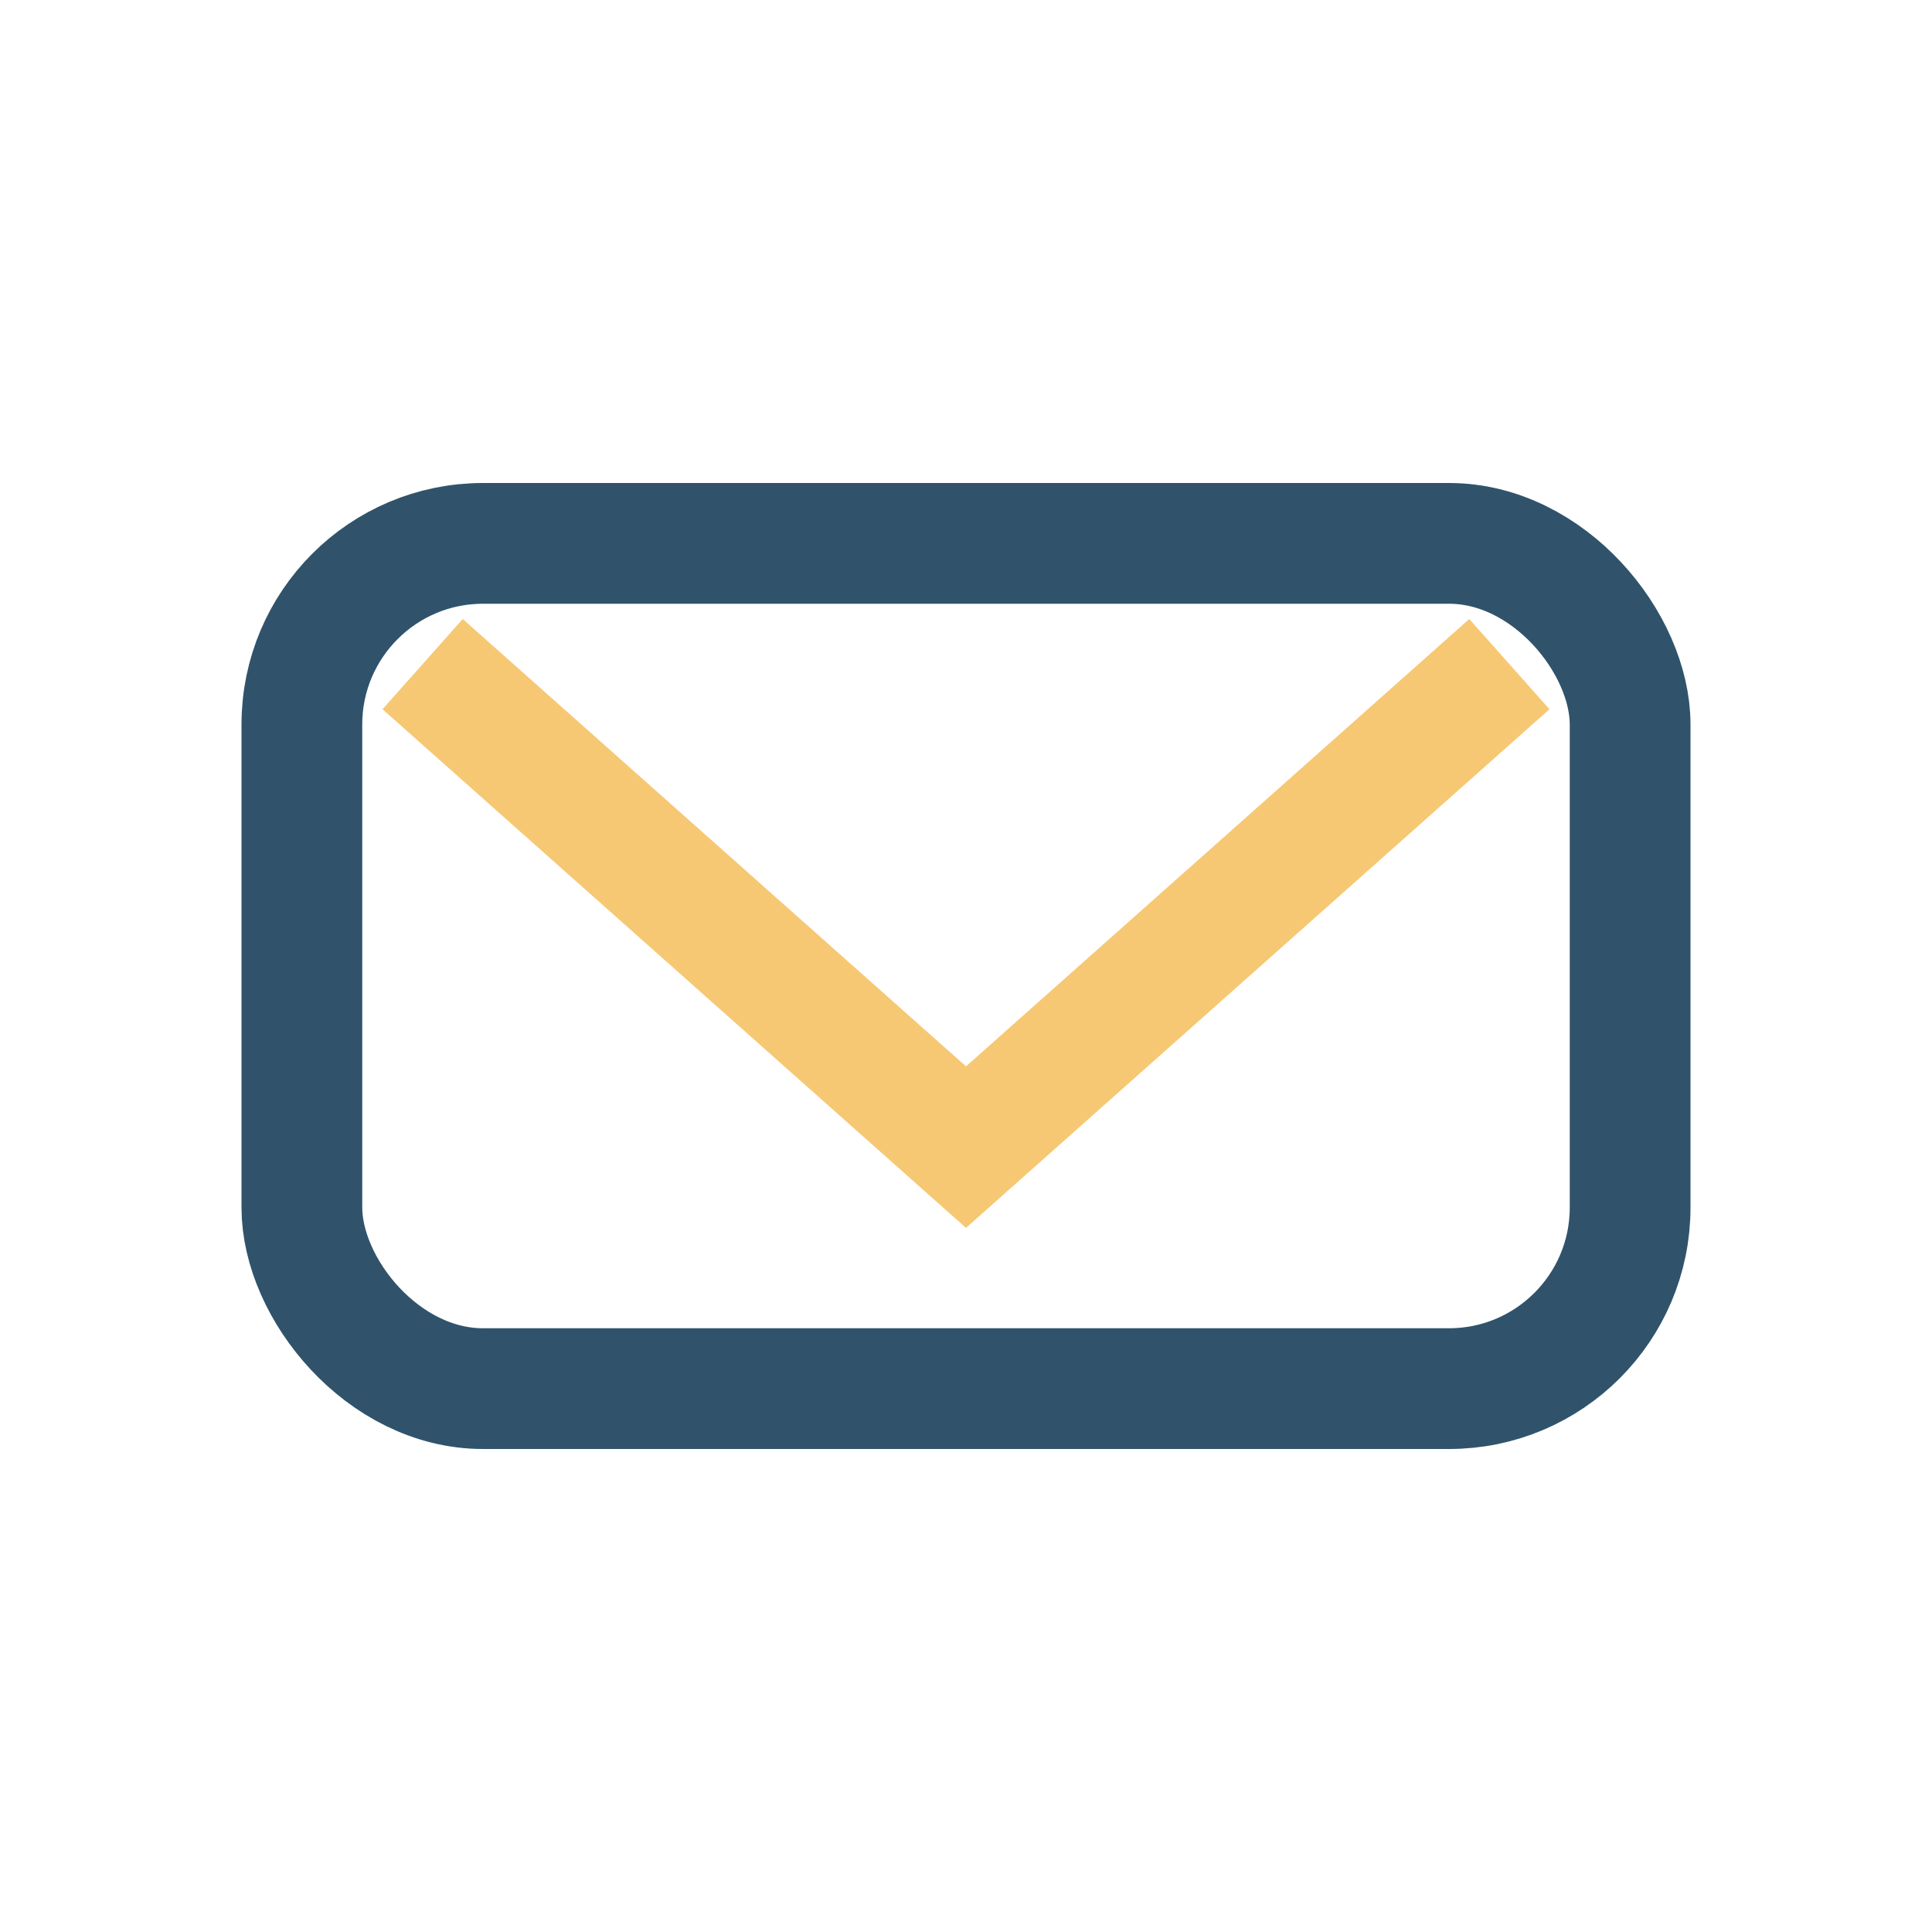
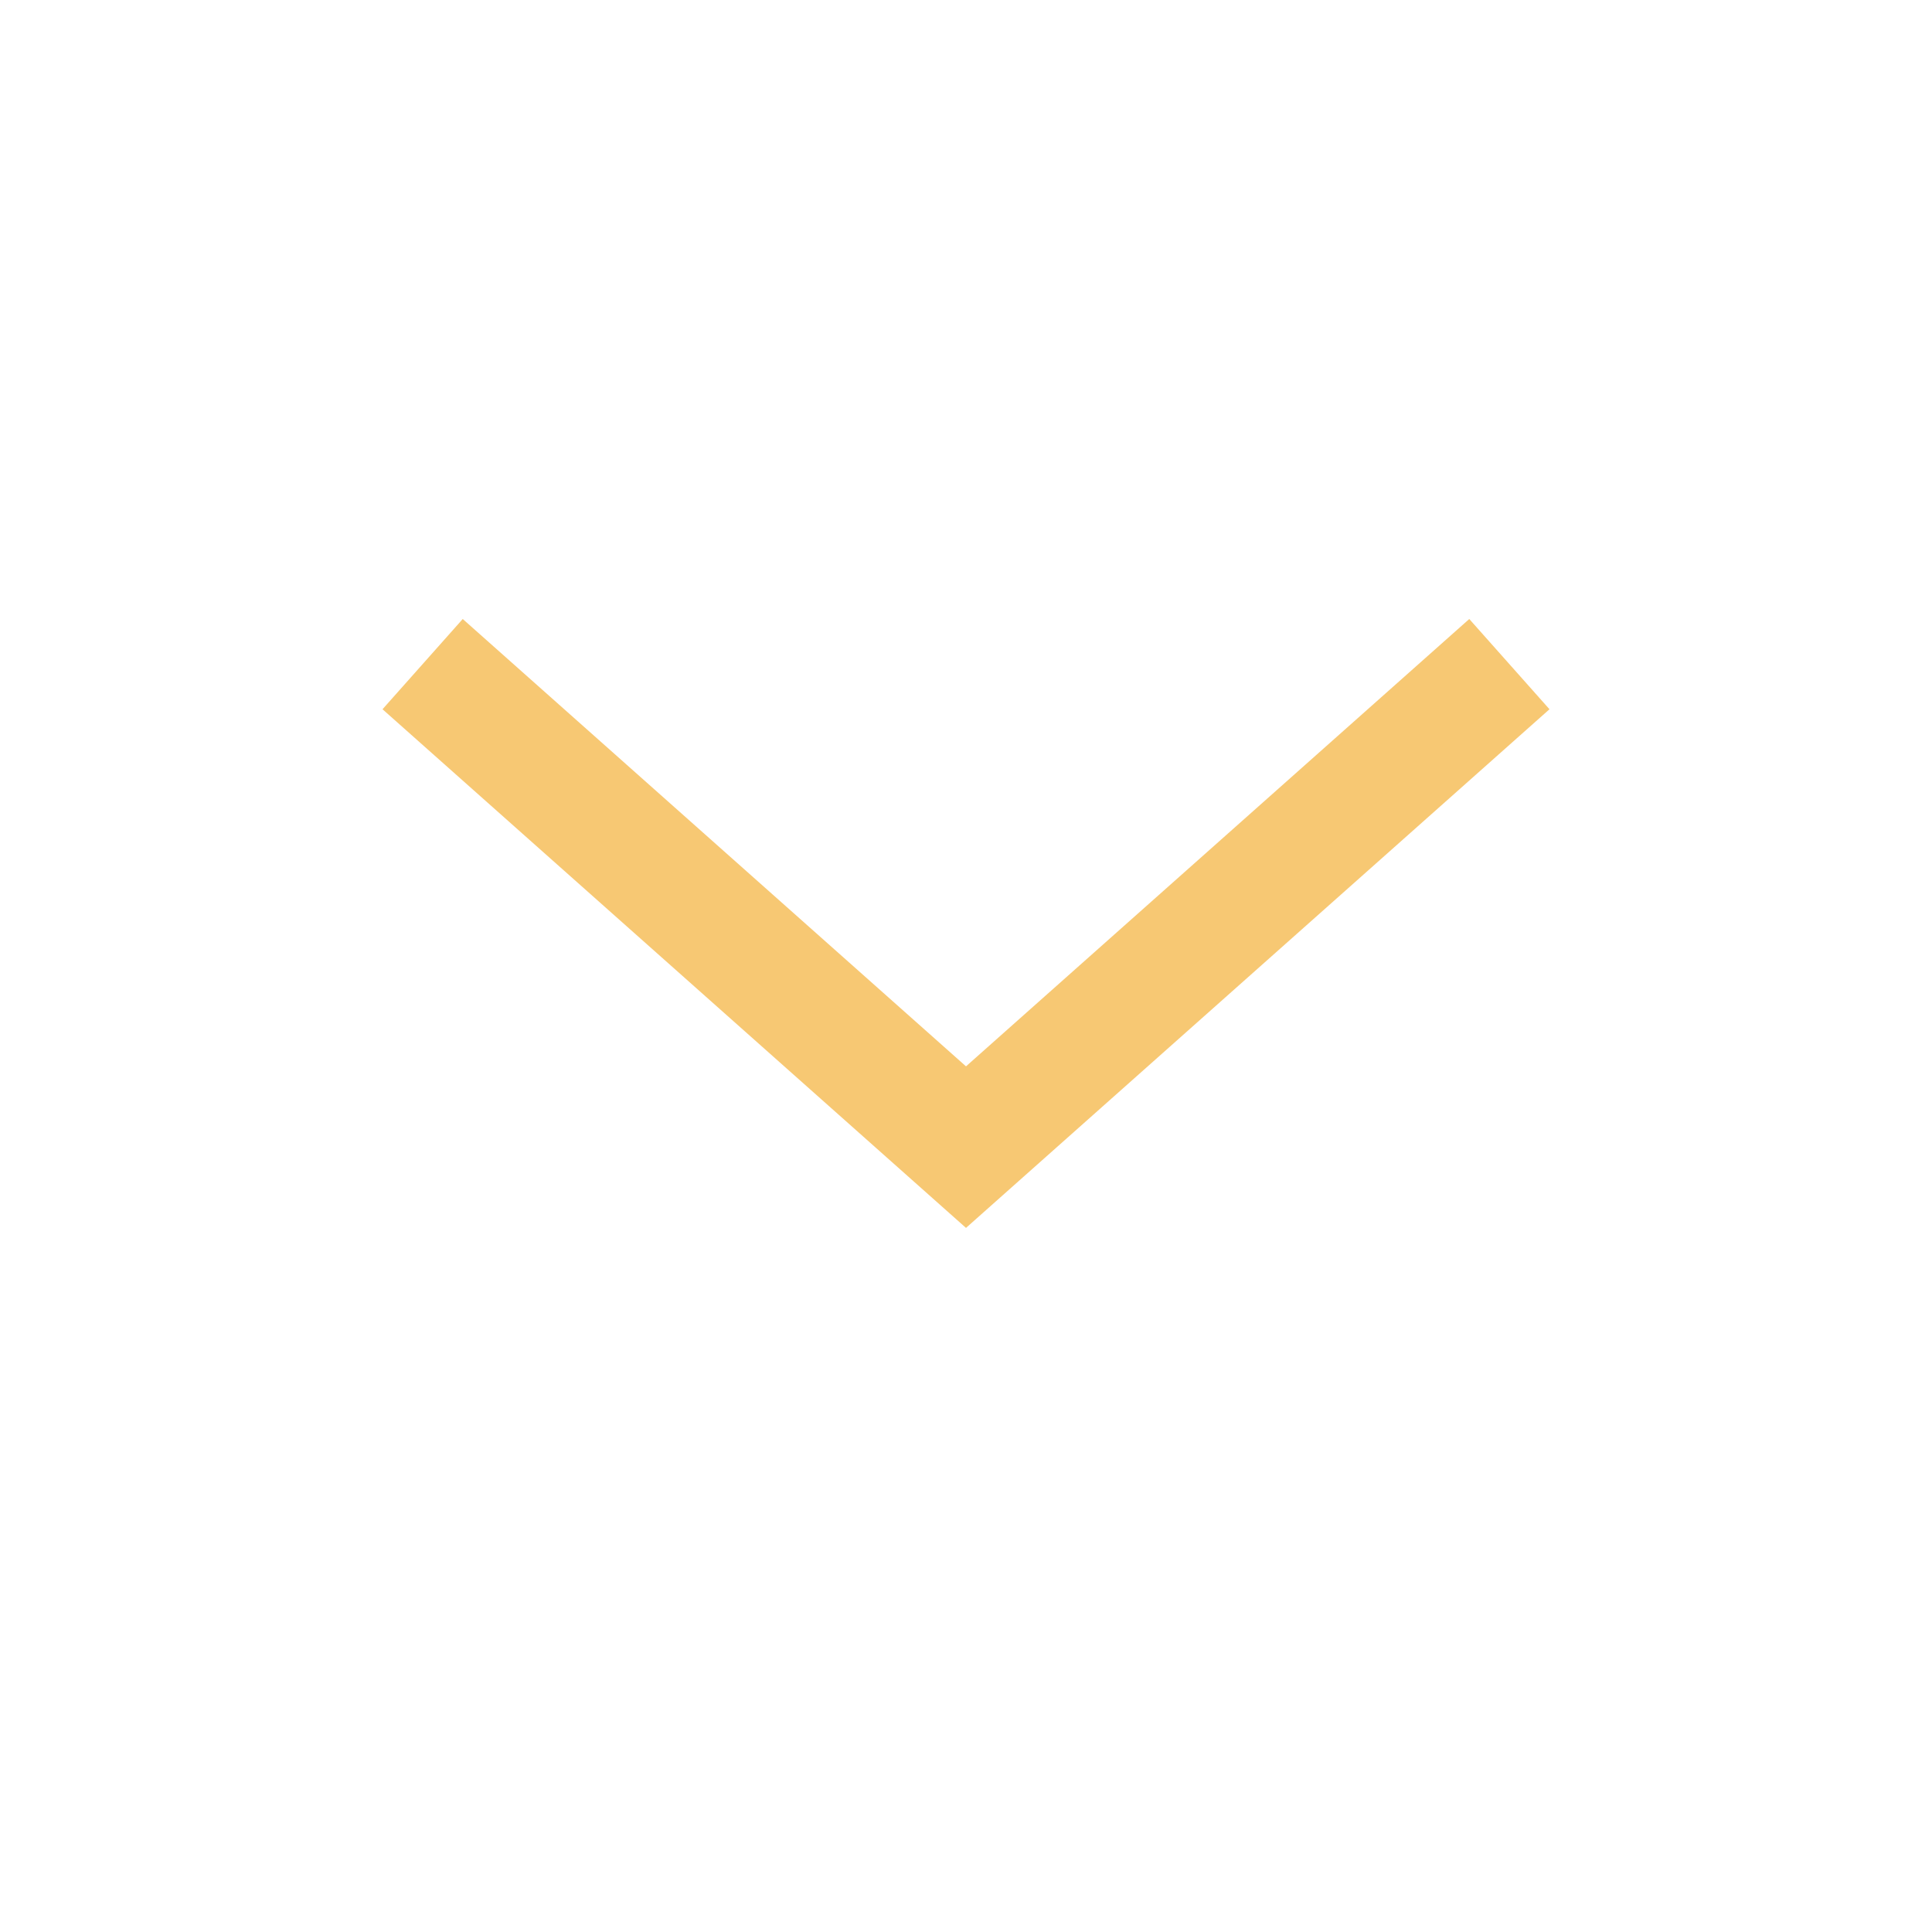
<svg xmlns="http://www.w3.org/2000/svg" width="32" height="32" viewBox="0 0 32 32">
-   <rect x="5" y="9" width="22" height="14" rx="3" fill="none" stroke="#30536B" stroke-width="2" />
  <path d="M7 11l9 8 9-8" fill="none" stroke="#F7C873" stroke-width="2" />
</svg>